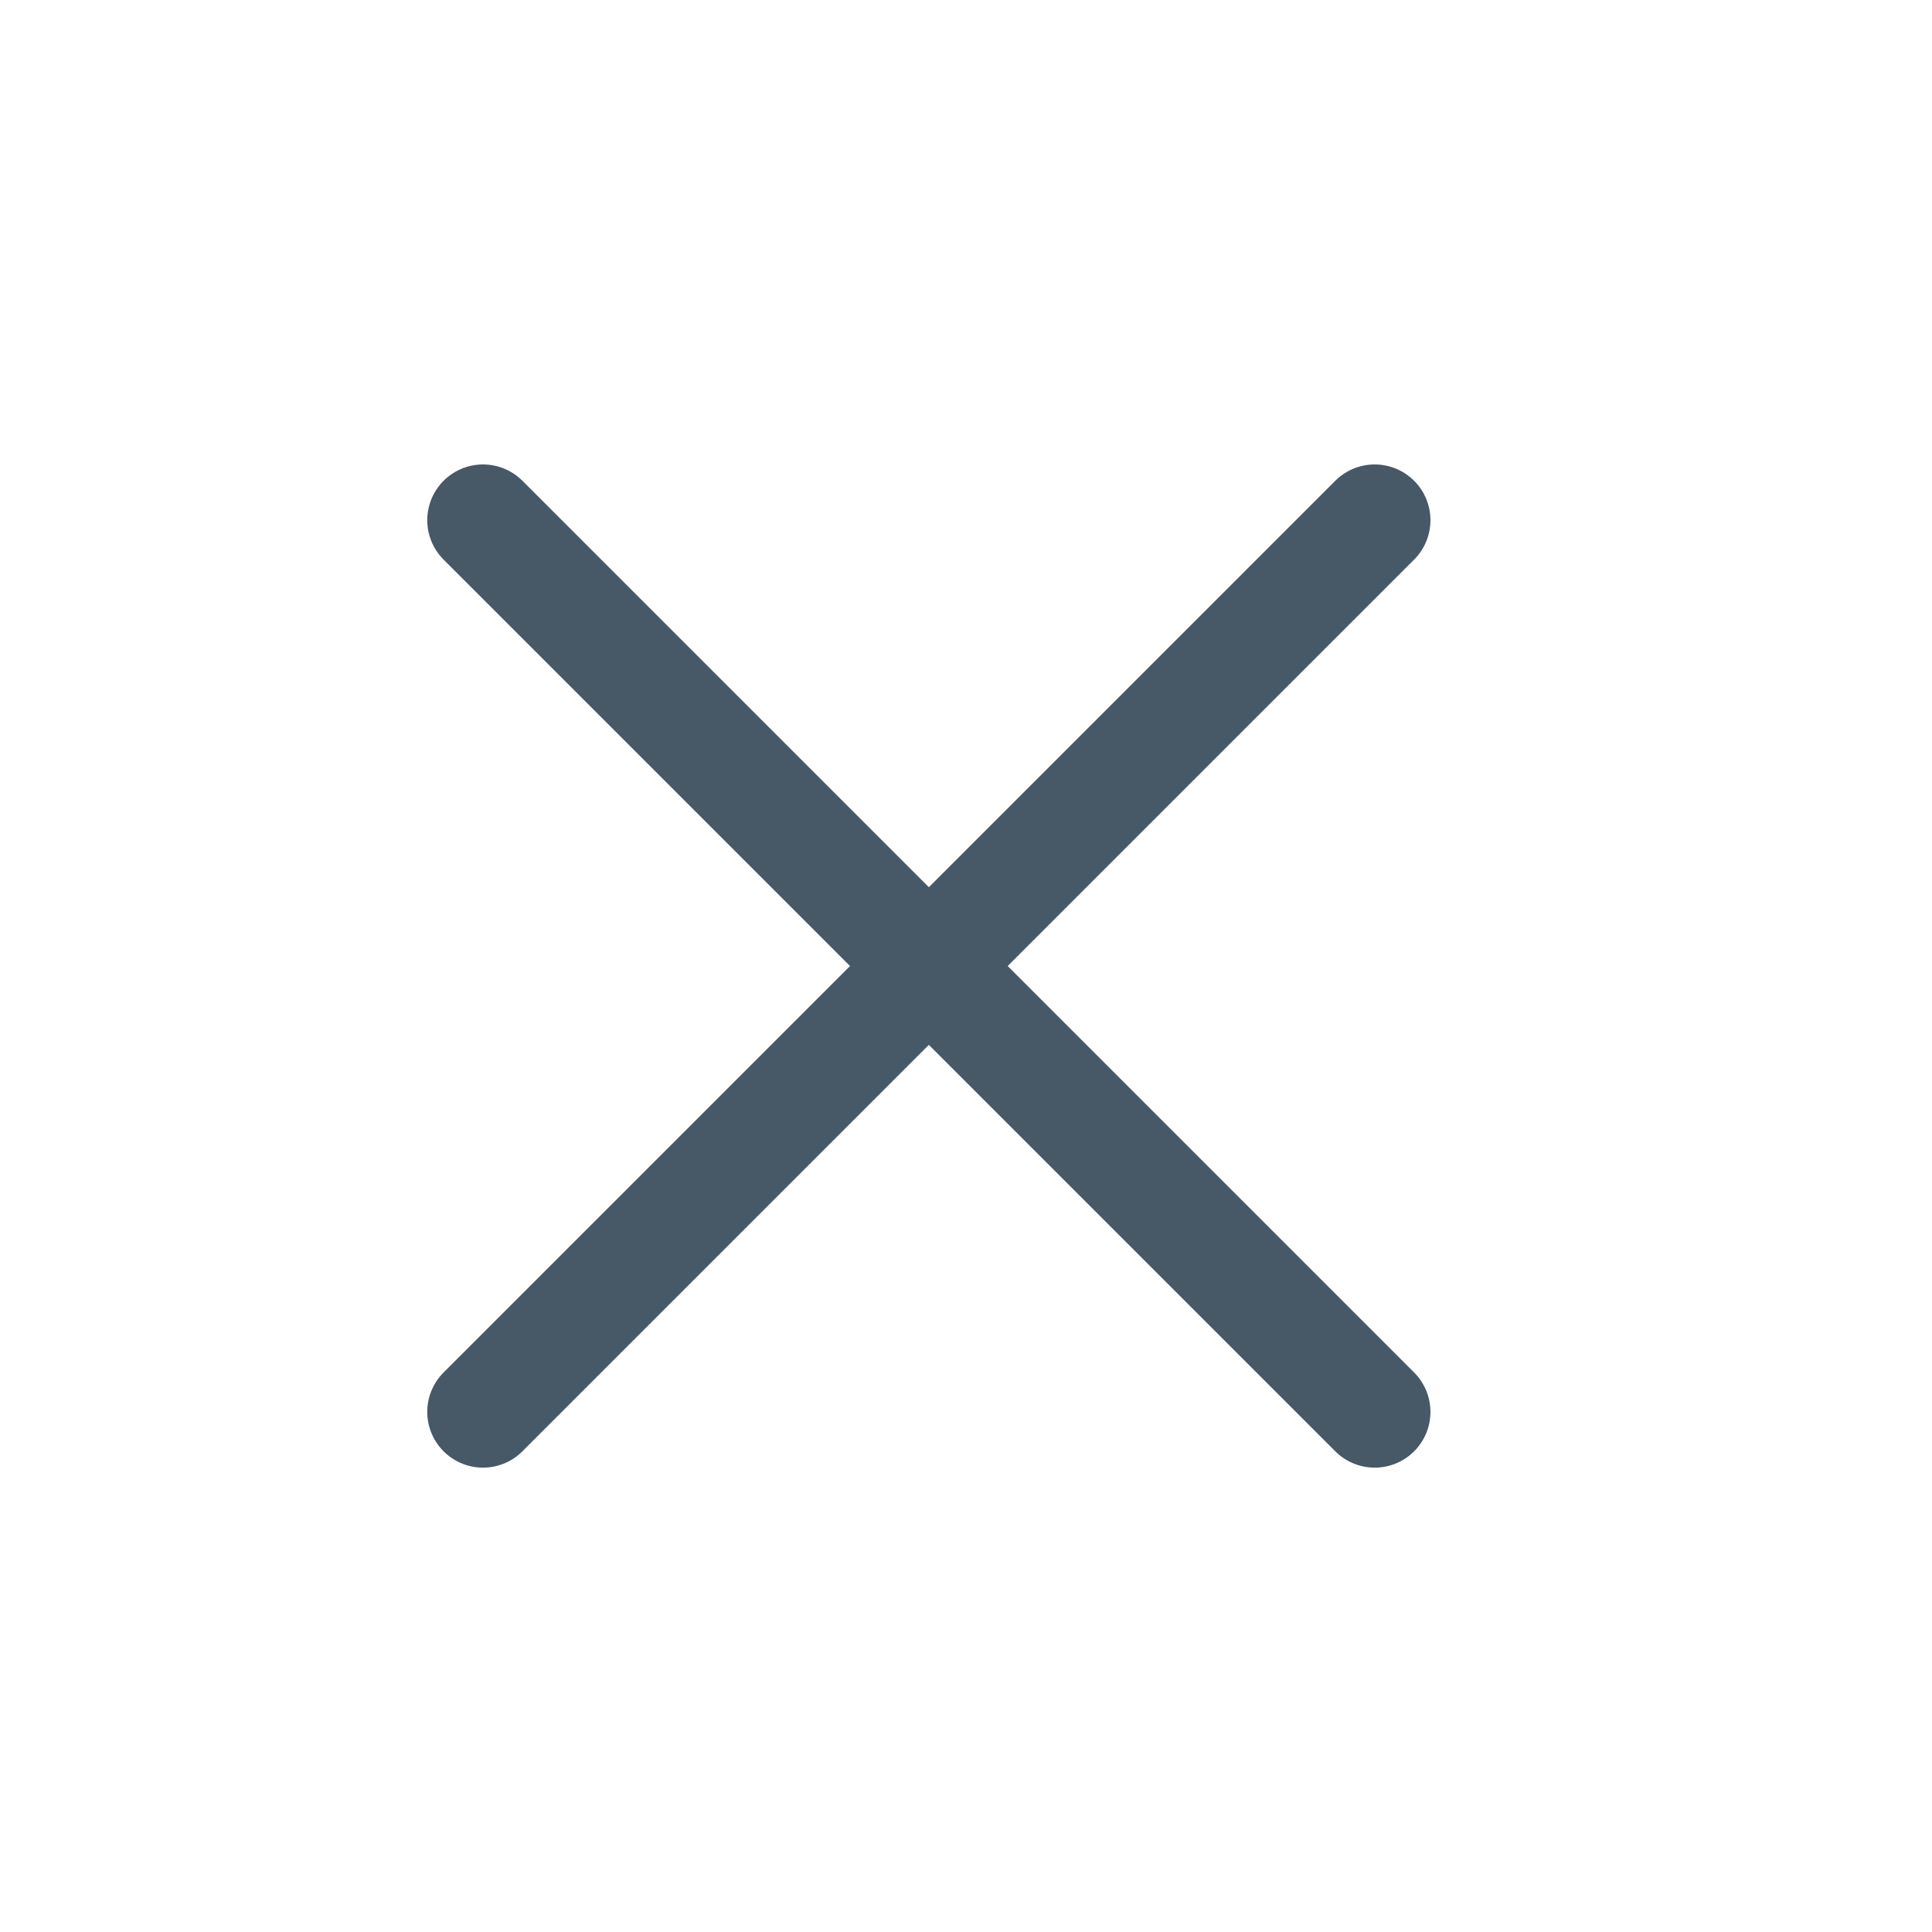
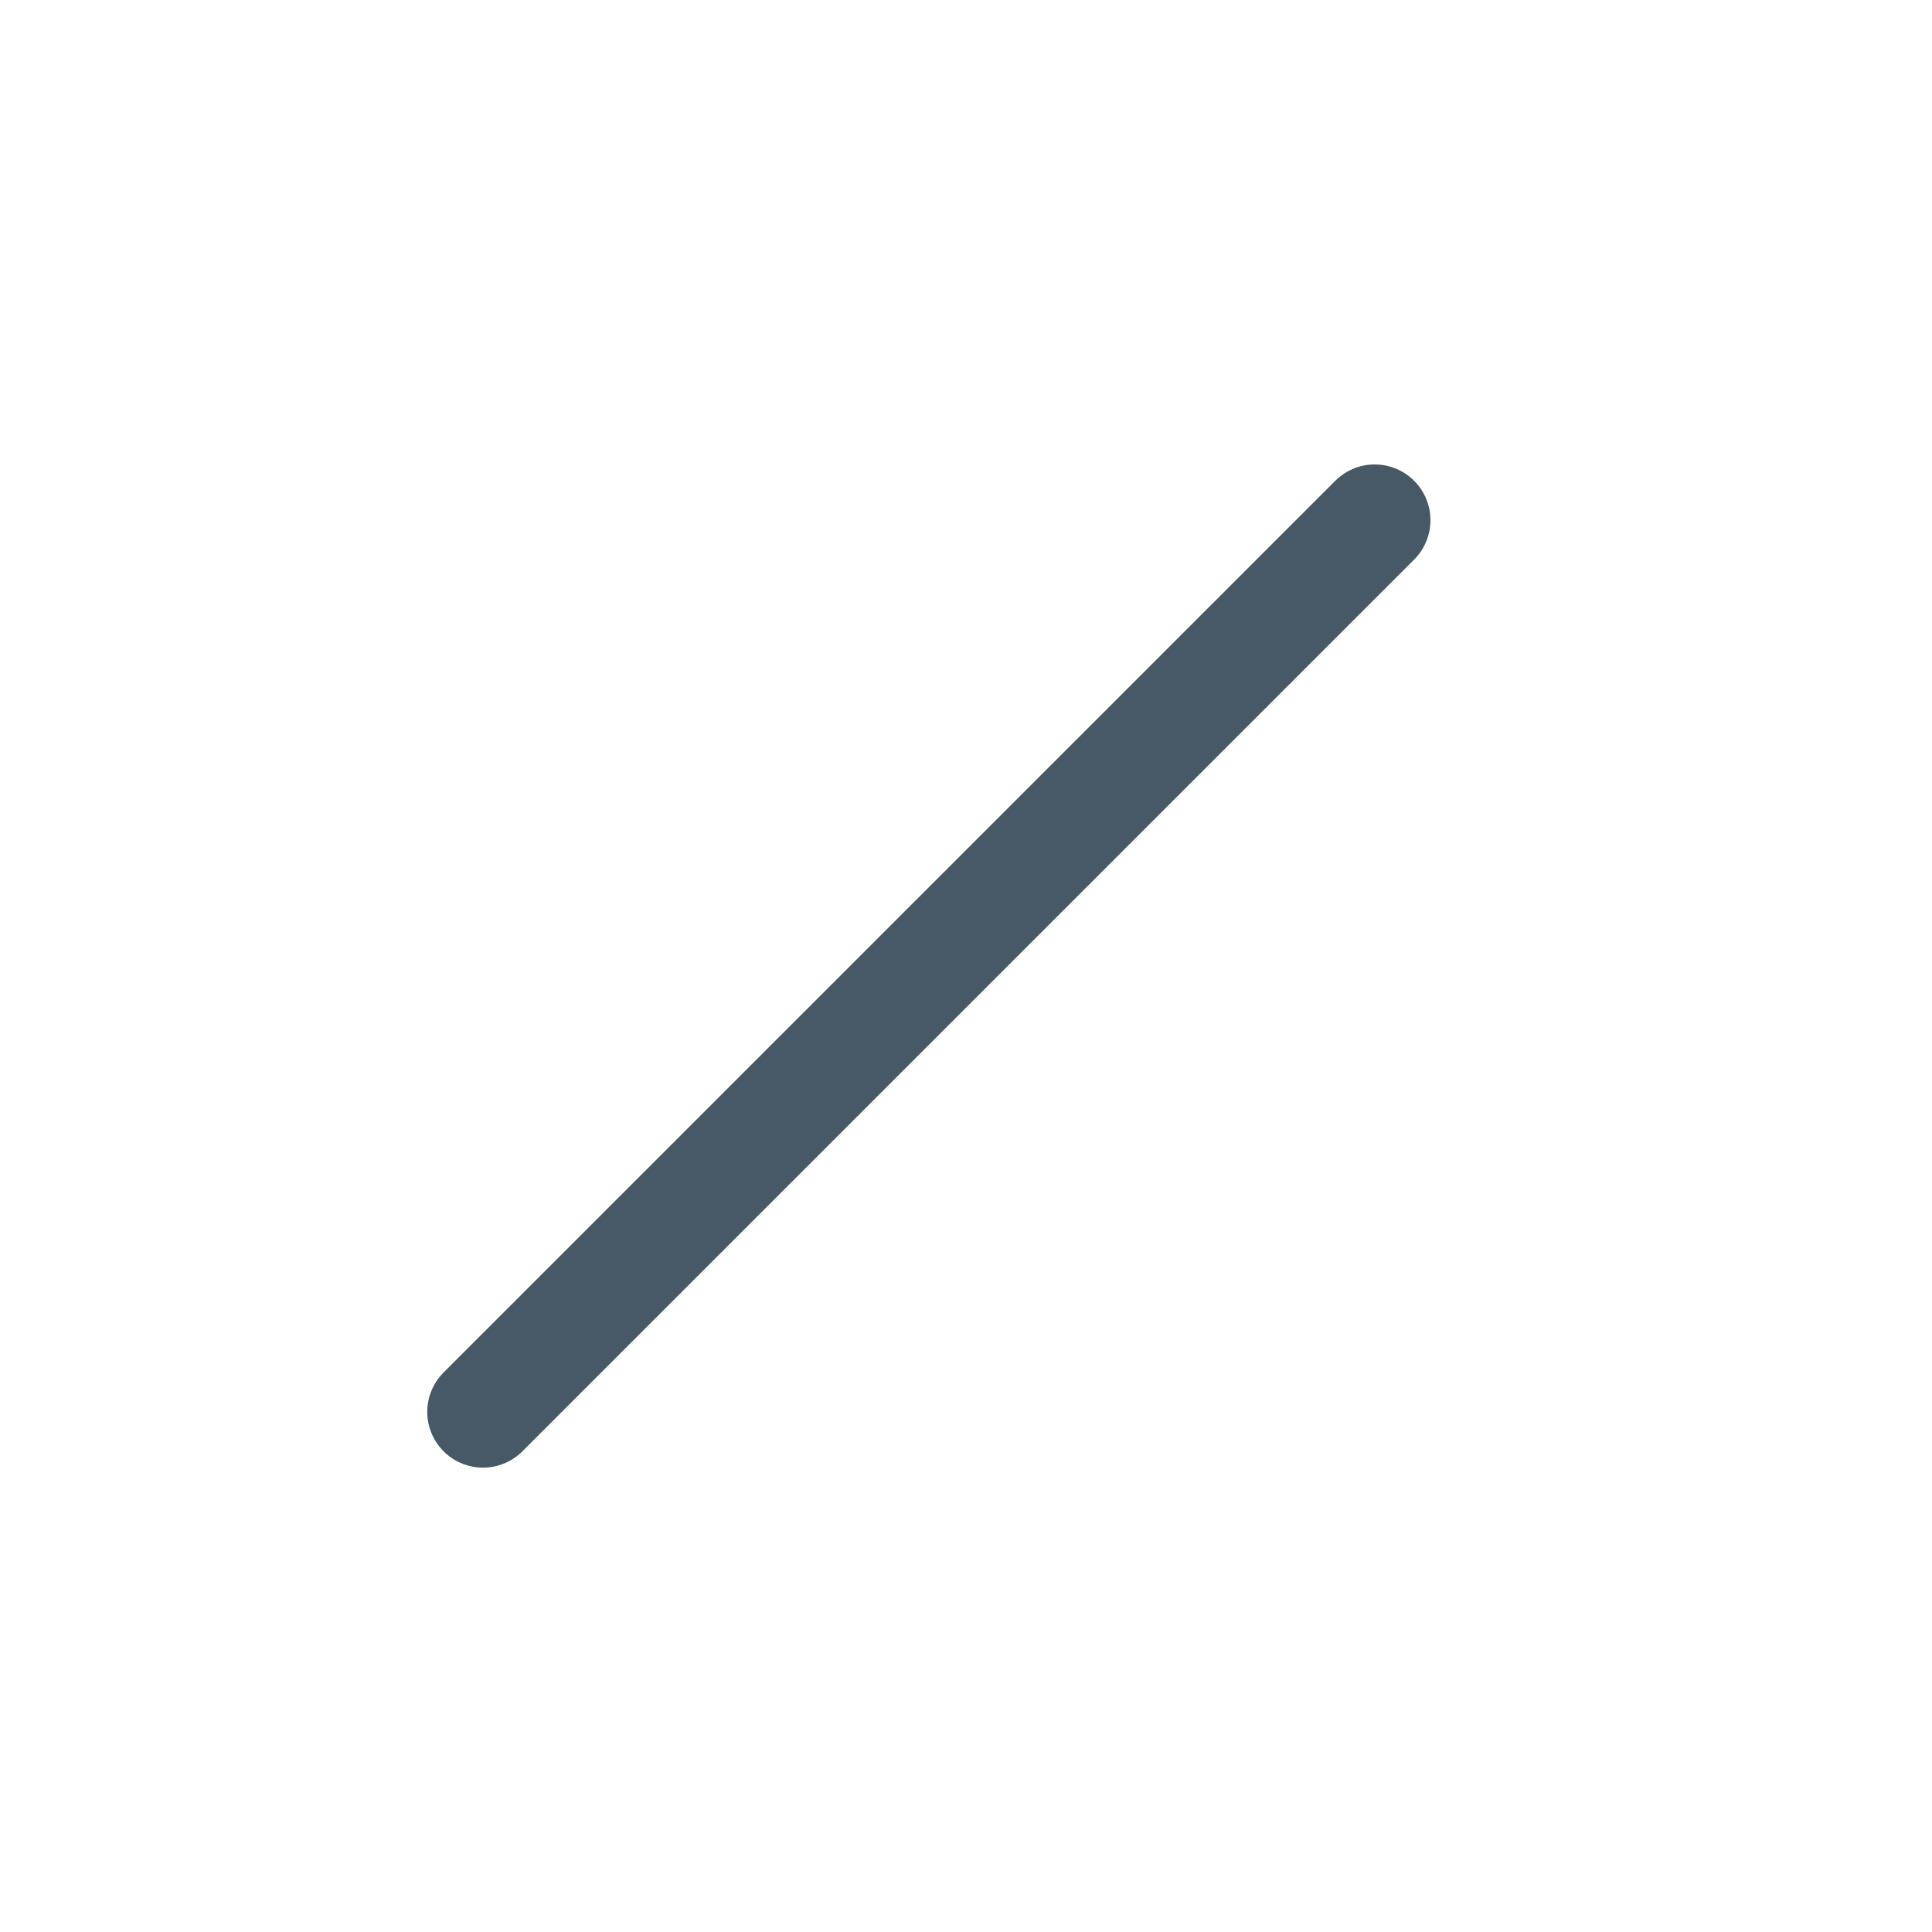
<svg xmlns="http://www.w3.org/2000/svg" width="24" height="24" viewBox="0 0 24 24" fill="none">
-   <path d="M6 6.462L17.077 17.539" stroke="#475867" stroke-width="1.385" stroke-linecap="round" stroke-linejoin="round" />
  <path d="M17.077 6.462L6 17.539" stroke="#475867" stroke-width="1.385" stroke-linecap="round" stroke-linejoin="round" />
</svg>